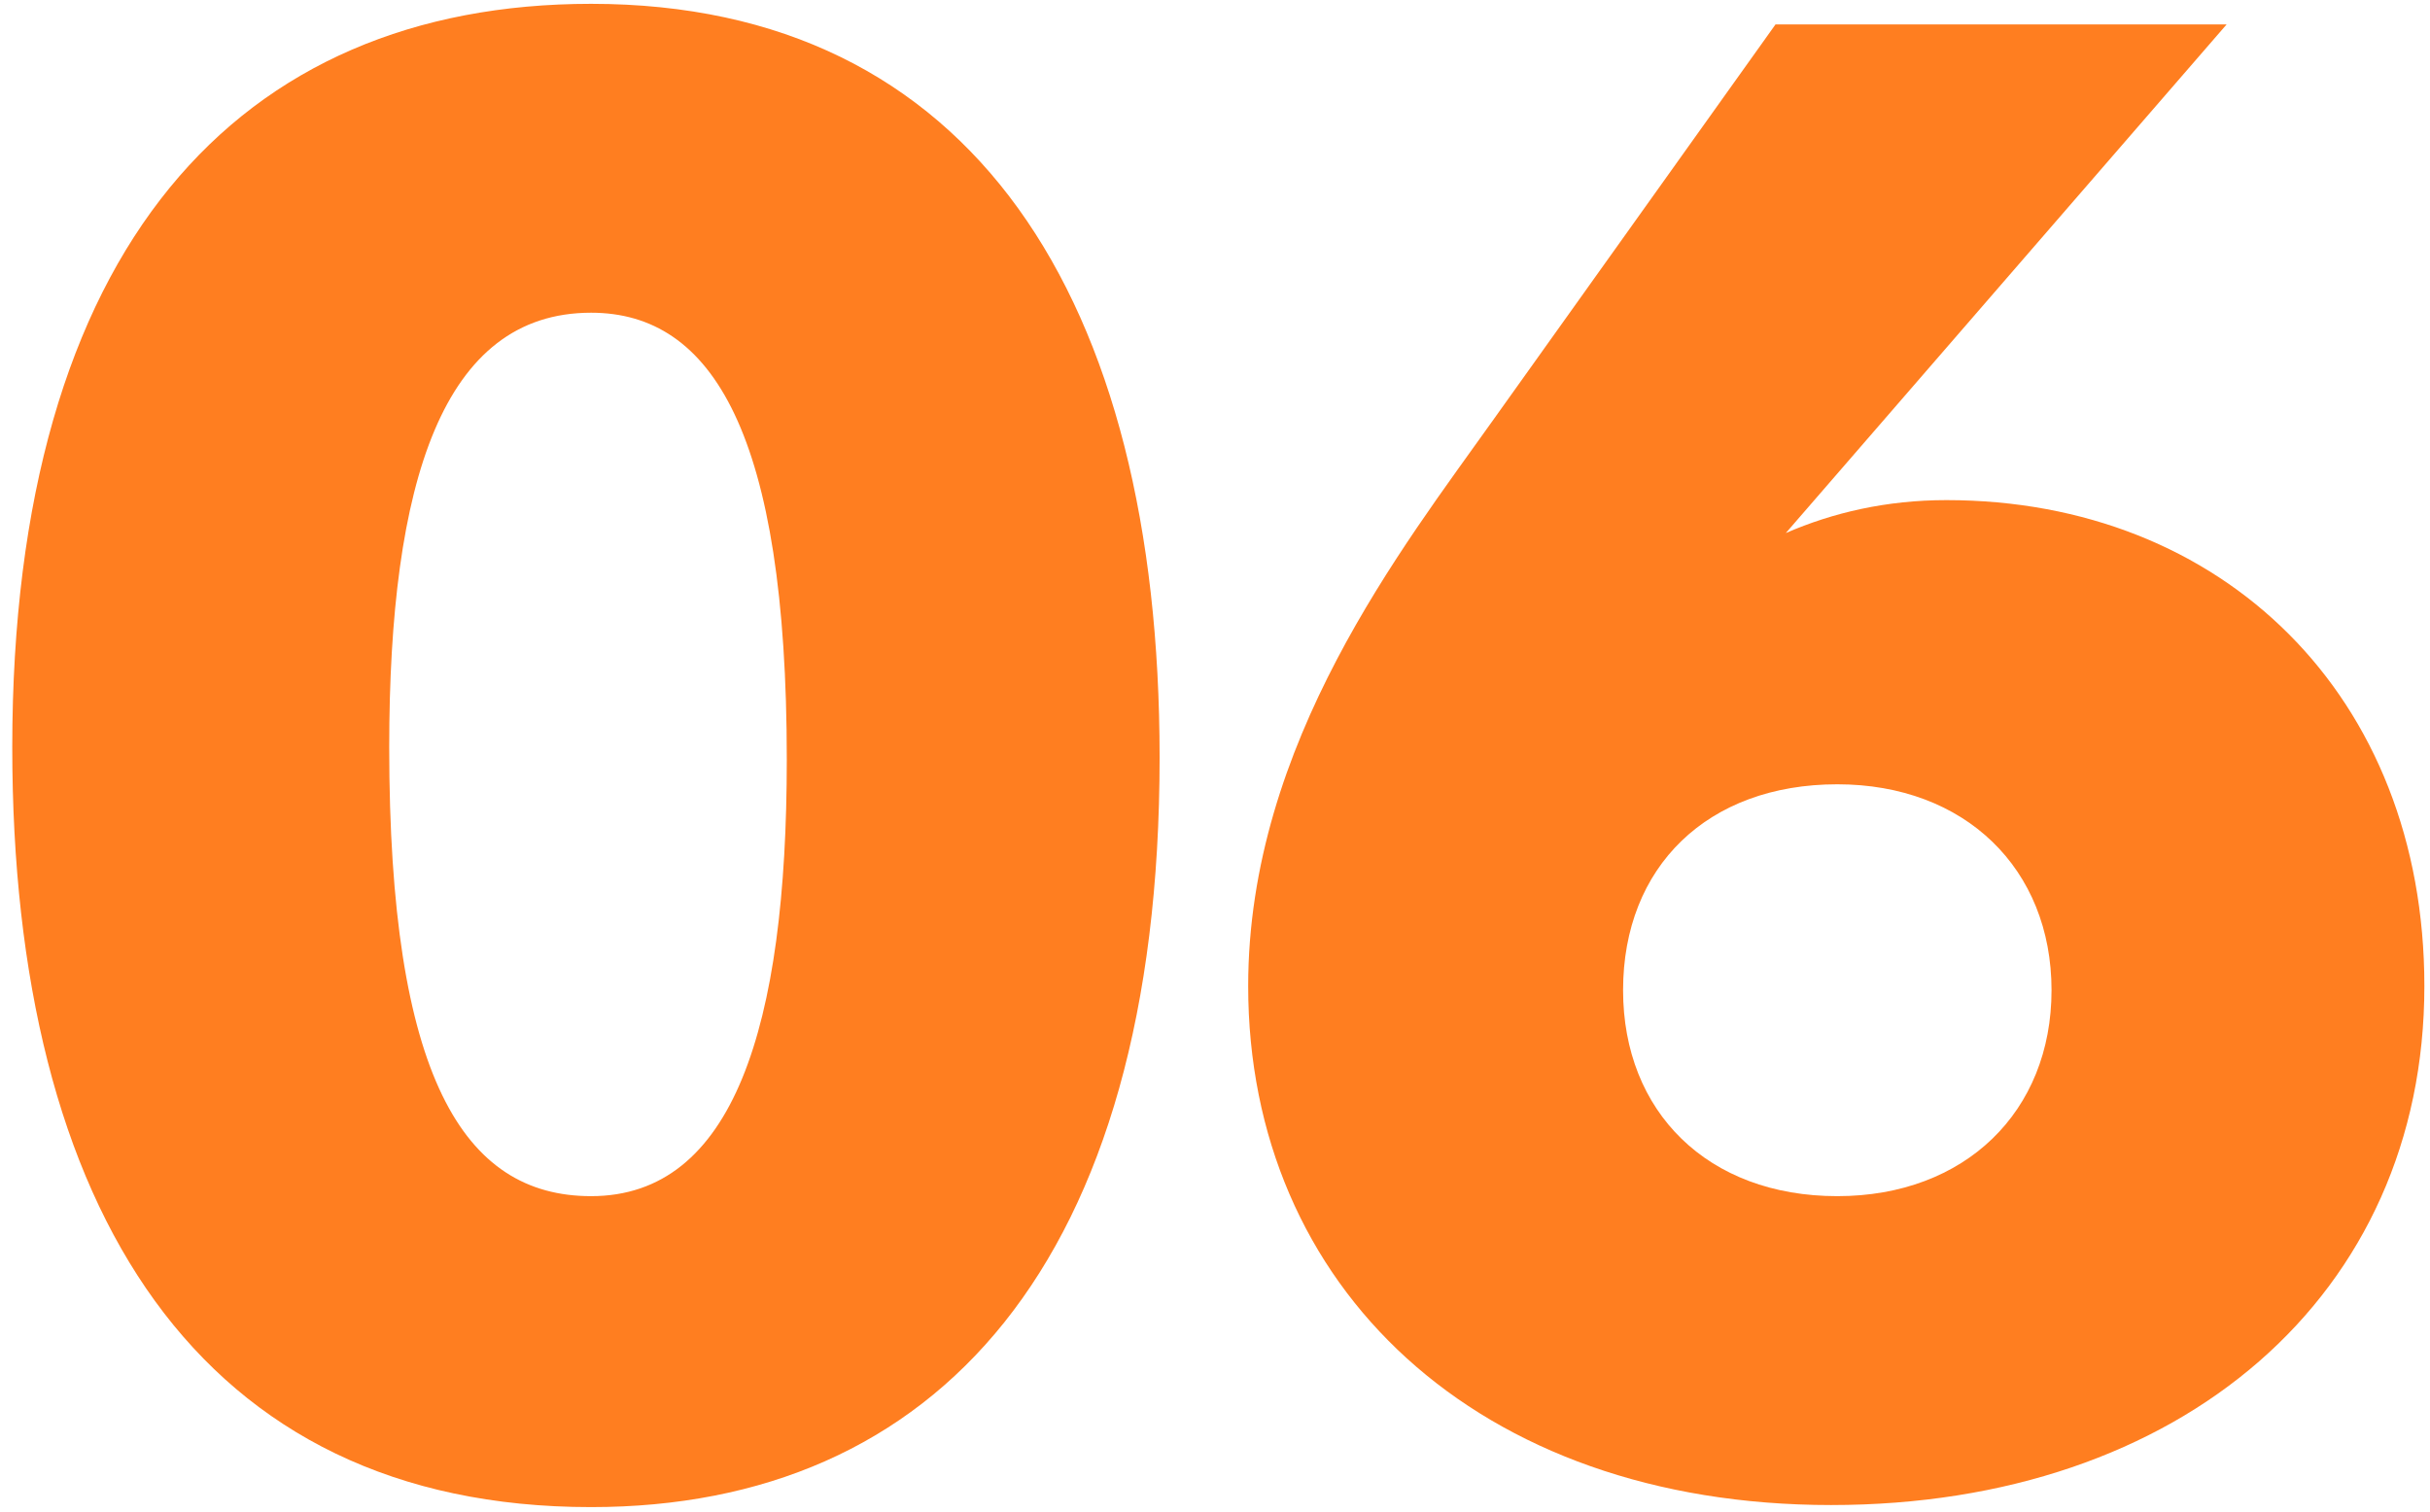
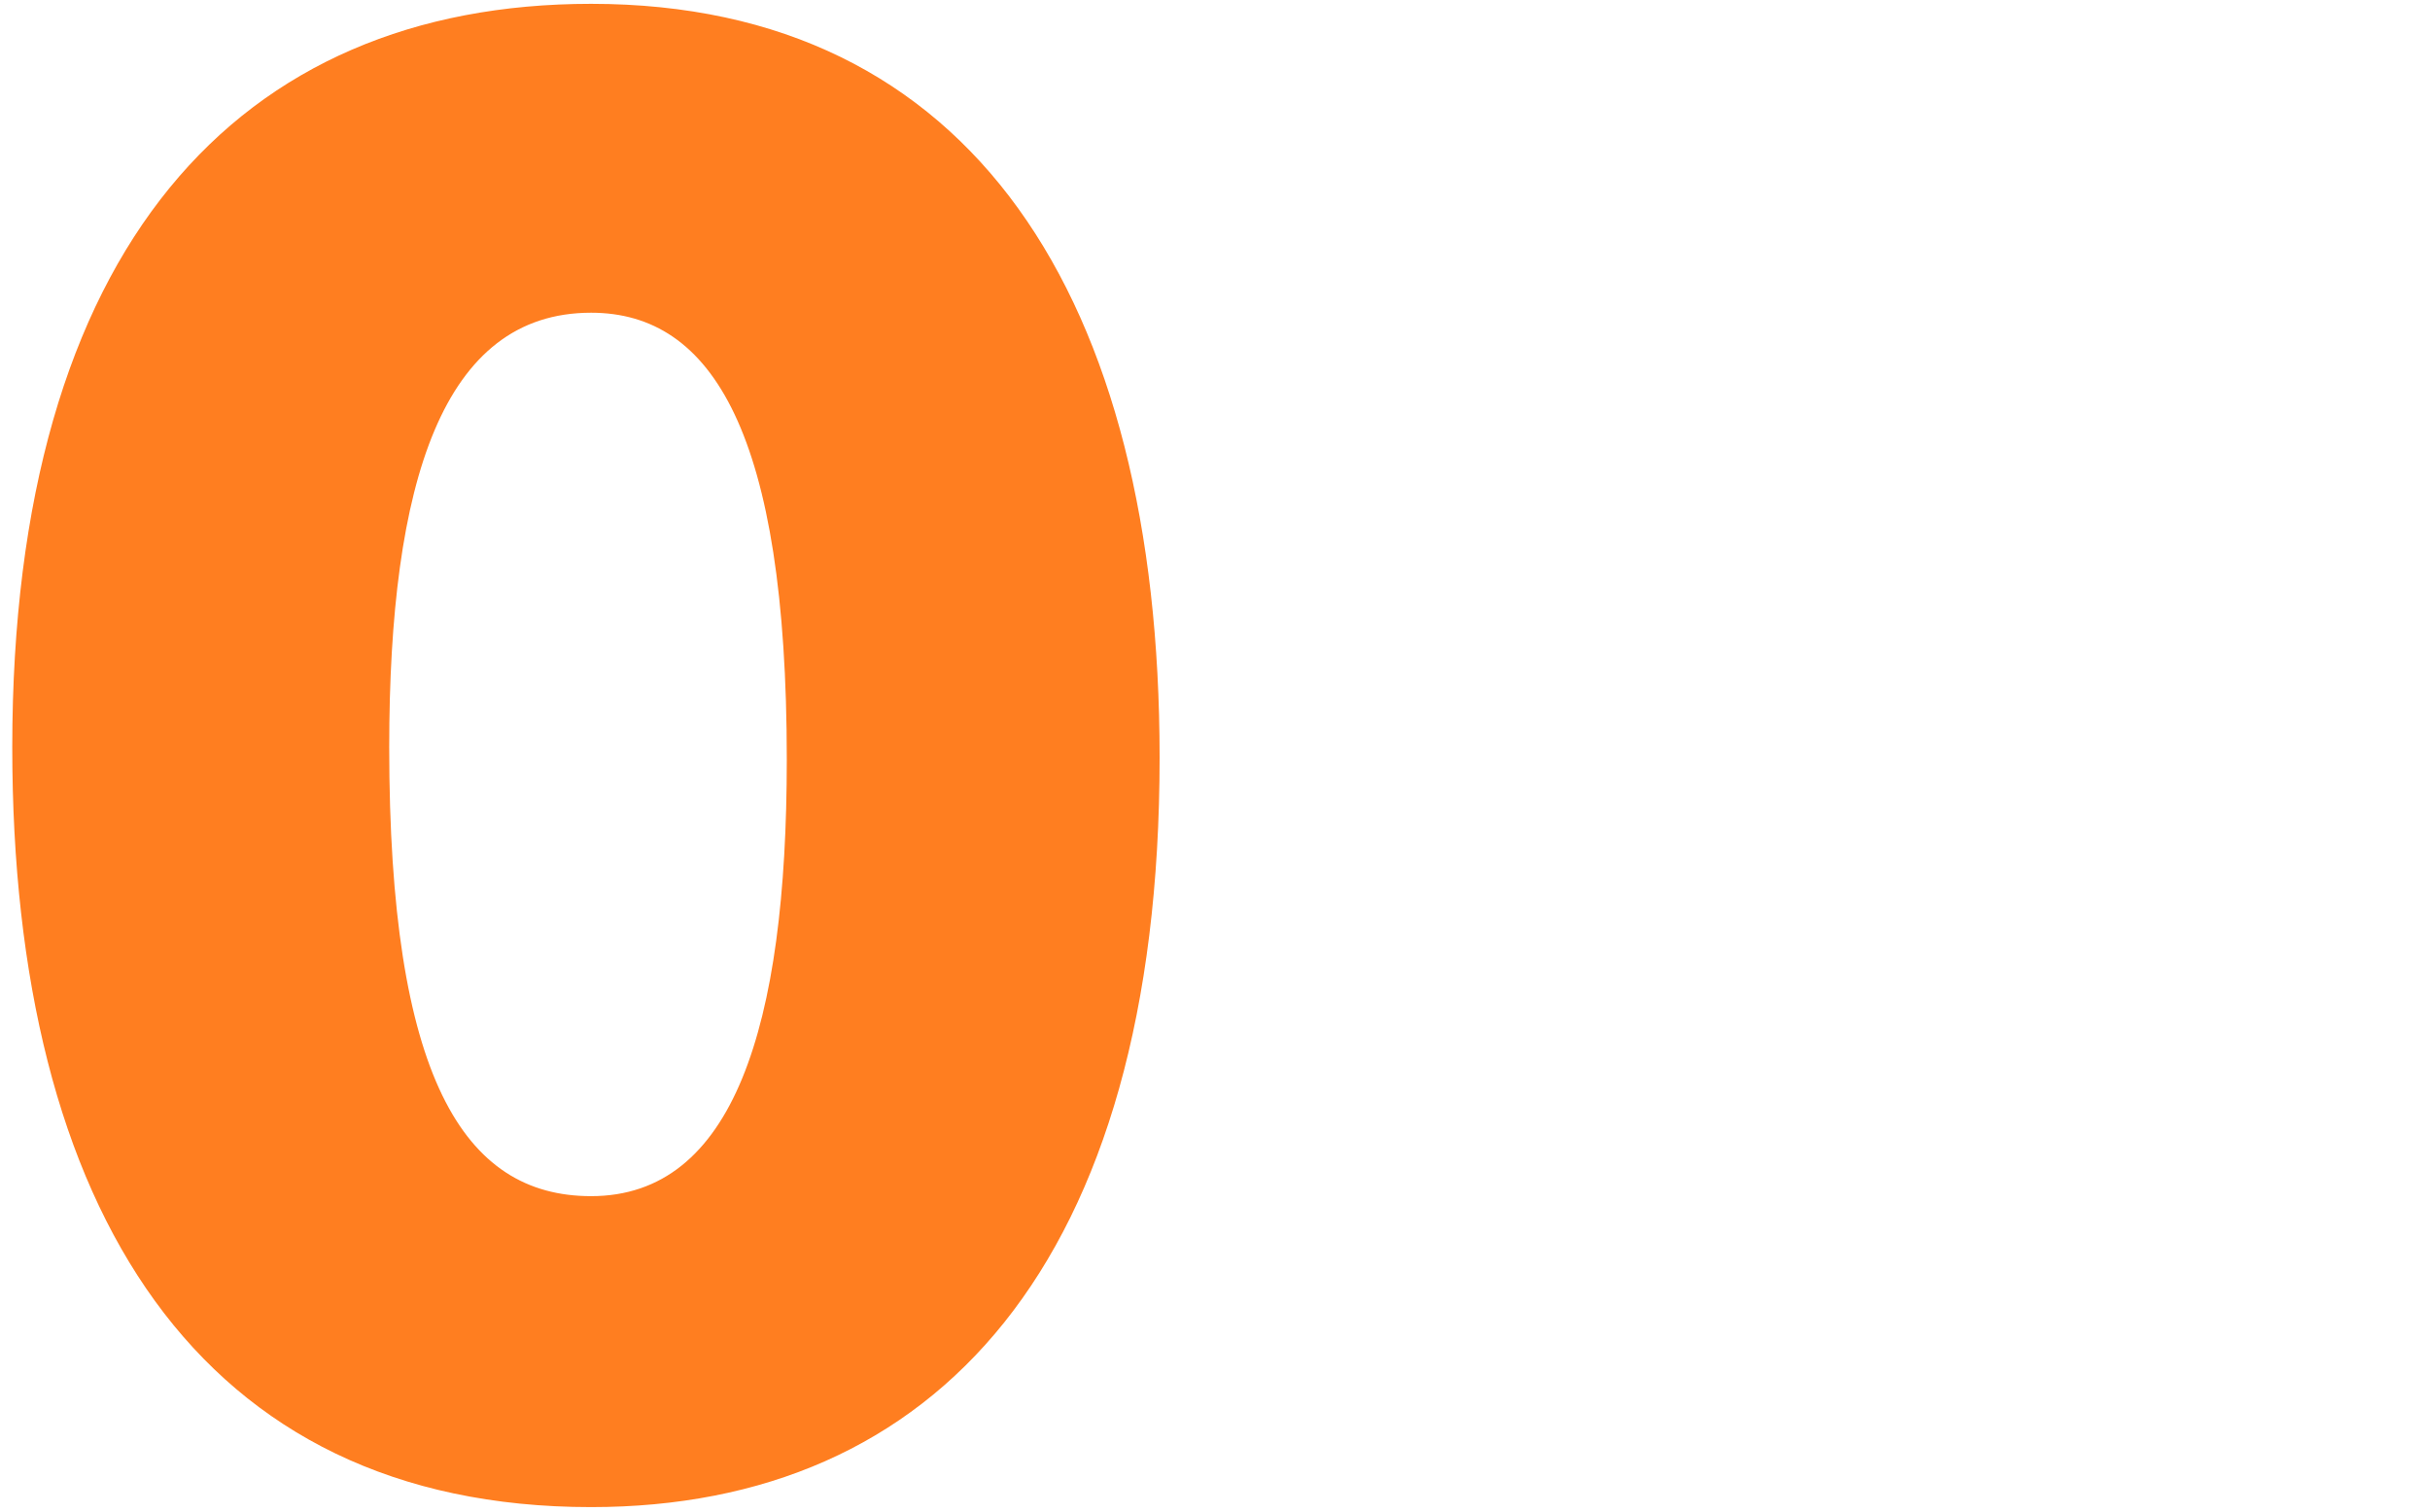
<svg xmlns="http://www.w3.org/2000/svg" width="151" height="94" viewBox="0 0 151 94" fill="none">
  <path d="M36.73 93.678C12.411 93.678 0.762 75.246 0.762 46.446C0.762 15.342 14.842 0.238 36.73 0.238C60.41 0.238 72.058 18.542 72.058 47.086C72.058 78.574 58.106 93.678 36.73 93.678ZM36.73 74.35C45.562 74.35 48.891 63.854 48.891 47.214C48.891 26.99 44.282 19.438 36.73 19.438C27.515 19.438 24.186 29.934 24.186 46.446C24.186 66.926 28.794 74.35 36.73 74.35Z" fill="#FF7E20" />
-   <path d="M120.954 31.086C138.106 31.086 150.65 43.246 150.65 61.294C150.65 80.494 135.546 93.55 113.786 93.55C91.77 93.55 77.562 79.982 77.562 61.294C77.562 46.19 87.162 34.03 92.794 26.094L110.33 1.518H138.362L110.97 33.134C113.914 31.854 117.242 31.086 120.954 31.086ZM114.17 74.35C122.106 74.35 127.482 69.102 127.482 61.55C127.482 53.998 122.106 48.75 114.17 48.75C106.106 48.75 100.858 53.87 100.858 61.55C100.858 69.102 106.106 74.35 114.17 74.35Z" fill="#FF7E20" />
</svg>